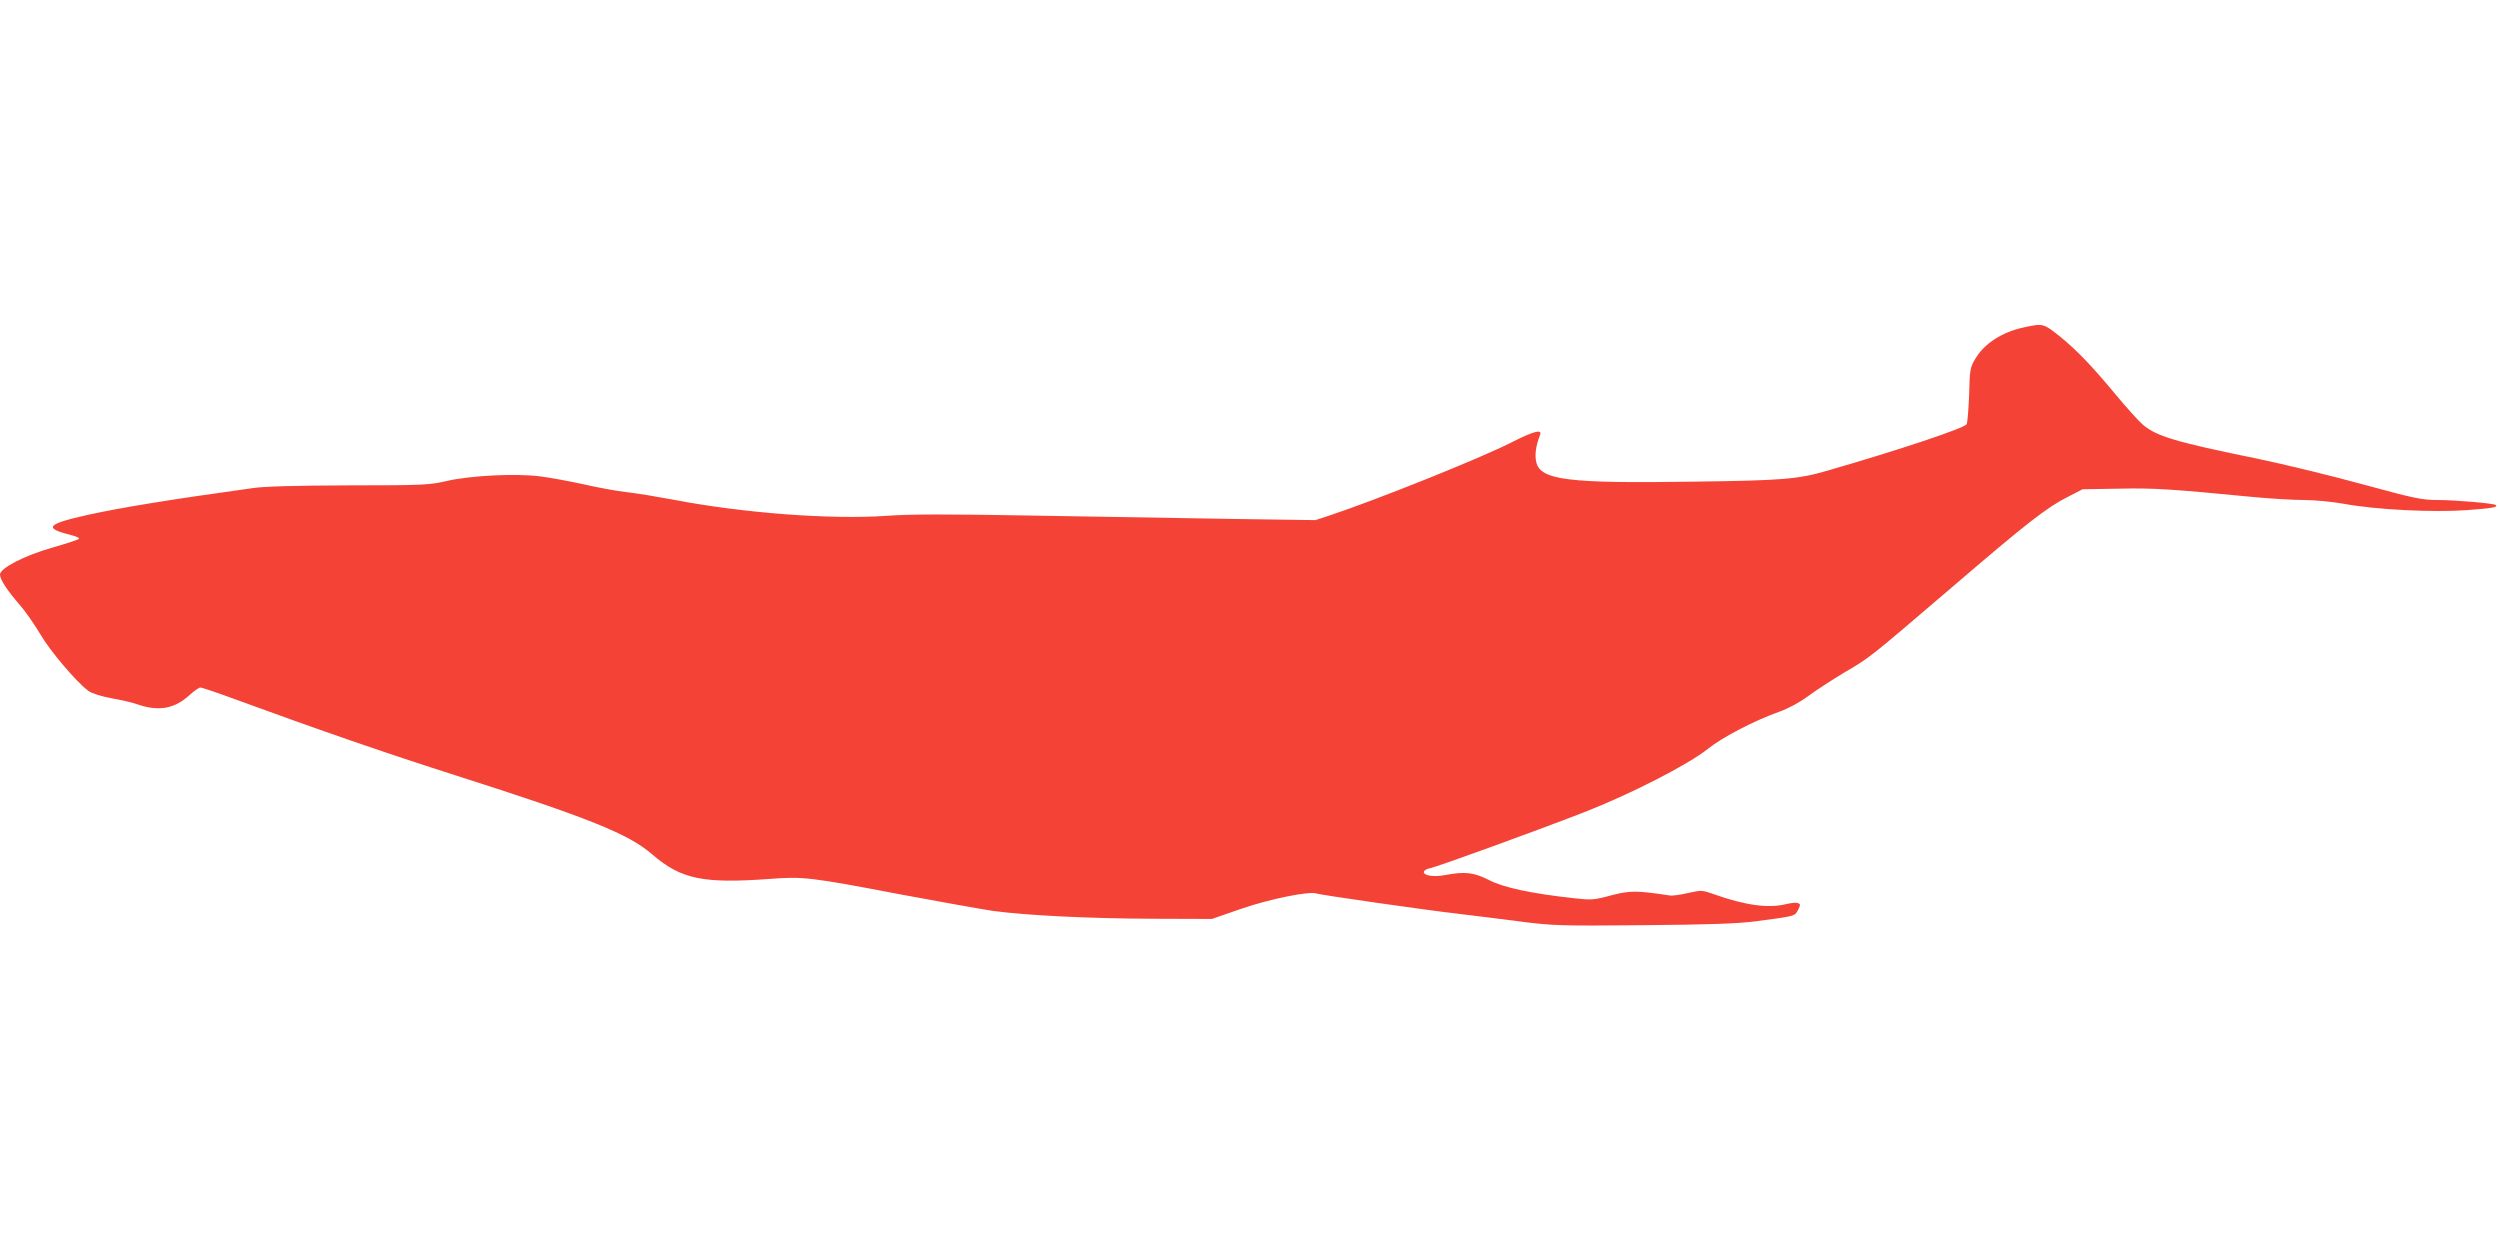
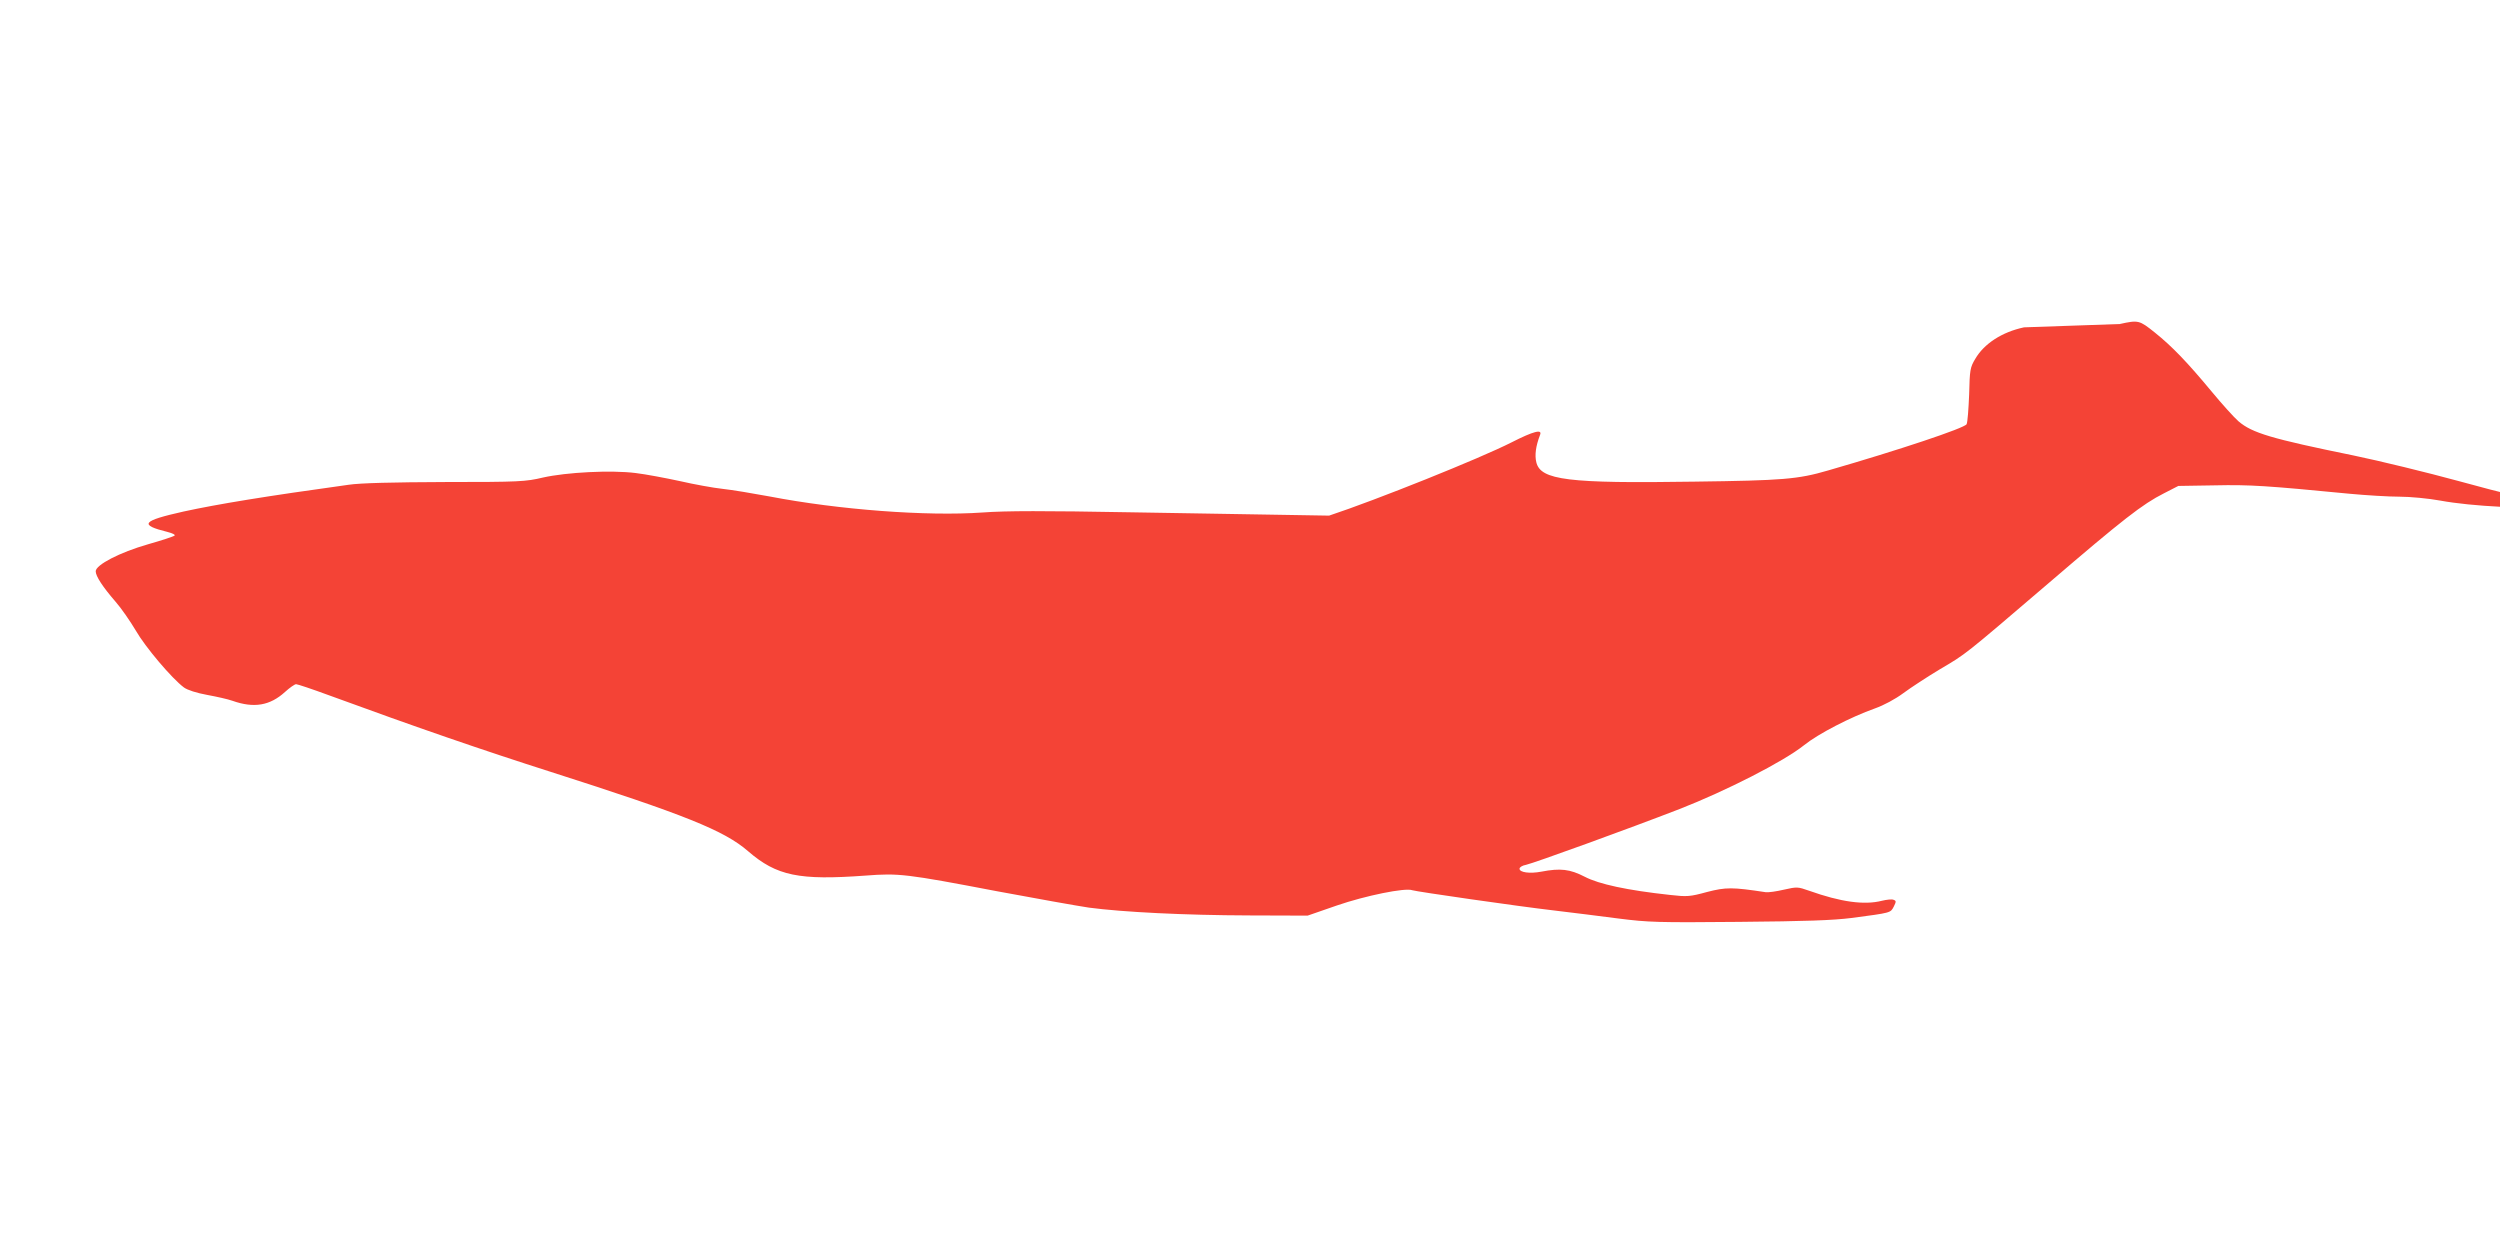
<svg xmlns="http://www.w3.org/2000/svg" version="1.0" width="1280pt" height="640pt" viewBox="0 0 1280 640" preserveAspectRatio="xMidYMid meet">
  <g transform="translate(0,640) scale(0.1,-0.1)" fill="#f44336" stroke="none">
-     <path d="M10363 4724 c-113 -24 -205 -84 -250 -162 -26 -43 -28 -56 -31 -182 -3 -74 -8 -142 -13 -152 -11 -20 -346 -132 -710 -237 -154 -45 -231 -51 -684 -57 -648 -10 -787 8 -809 99 -9 36 -3 83 19 140 13 31 -32 20 -146 -38 -161 -82 -695 -296 -934 -375 l-70 -23 -420 6 c-231 4 -688 12 -1015 17 -444 8 -637 8 -760 -1 -284 -20 -736 14 -1089 82 -86 16 -194 34 -241 39 -47 5 -146 23 -220 40 -74 16 -175 35 -225 41 -126 16 -355 4 -475 -23 -89 -21 -119 -23 -500 -23 -266 -1 -436 -5 -495 -14 -427 -59 -670 -99 -845 -137 -214 -48 -230 -68 -81 -105 24 -6 40 -14 35 -18 -5 -5 -67 -25 -137 -45 -143 -41 -267 -105 -267 -138 0 -25 36 -80 101 -155 30 -34 76 -101 104 -148 48 -84 185 -246 247 -292 18 -13 64 -28 119 -38 49 -9 107 -22 129 -30 110 -39 192 -25 269 45 24 22 50 40 57 40 7 0 82 -25 166 -56 453 -166 793 -283 1138 -393 685 -219 888 -300 1010 -406 147 -127 261 -150 602 -125 170 13 206 9 672 -80 198 -37 411 -75 471 -84 172 -23 492 -39 820 -40 l300 -1 150 52 c145 50 350 92 386 78 21 -7 539 -82 729 -104 91 -11 238 -29 328 -41 150 -19 198 -21 615 -17 344 3 482 8 577 20 205 27 199 26 216 58 13 26 13 30 -1 35 -8 4 -35 1 -60 -5 -90 -23 -211 -6 -371 51 -60 21 -63 21 -130 6 -38 -9 -80 -15 -94 -13 -171 26 -203 26 -300 1 -88 -24 -102 -25 -190 -15 -220 24 -363 55 -436 93 -76 39 -124 45 -223 26 -58 -11 -111 -4 -111 15 0 8 15 17 33 20 41 9 521 183 787 286 238 93 532 243 636 326 73 59 240 145 364 189 45 16 103 47 145 78 39 29 122 83 185 121 139 82 121 68 555 439 387 332 485 408 594 463 l74 38 187 3 c180 4 266 -2 690 -43 85 -8 200 -15 255 -15 55 0 149 -9 209 -20 162 -30 452 -44 625 -32 132 10 161 15 150 26 -8 9 -211 26 -299 26 -80 0 -118 8 -382 80 -161 44 -403 103 -538 131 -421 86 -519 115 -589 175 -23 20 -85 89 -138 153 -123 148 -200 229 -291 302 -79 63 -83 64 -179 43z" />
+     <path d="M10363 4724 c-113 -24 -205 -84 -250 -162 -26 -43 -28 -56 -31 -182 -3 -74 -8 -142 -13 -152 -11 -20 -346 -132 -710 -237 -154 -45 -231 -51 -684 -57 -648 -10 -787 8 -809 99 -9 36 -3 83 19 140 13 31 -32 20 -146 -38 -161 -82 -695 -296 -934 -375 c-231 4 -688 12 -1015 17 -444 8 -637 8 -760 -1 -284 -20 -736 14 -1089 82 -86 16 -194 34 -241 39 -47 5 -146 23 -220 40 -74 16 -175 35 -225 41 -126 16 -355 4 -475 -23 -89 -21 -119 -23 -500 -23 -266 -1 -436 -5 -495 -14 -427 -59 -670 -99 -845 -137 -214 -48 -230 -68 -81 -105 24 -6 40 -14 35 -18 -5 -5 -67 -25 -137 -45 -143 -41 -267 -105 -267 -138 0 -25 36 -80 101 -155 30 -34 76 -101 104 -148 48 -84 185 -246 247 -292 18 -13 64 -28 119 -38 49 -9 107 -22 129 -30 110 -39 192 -25 269 45 24 22 50 40 57 40 7 0 82 -25 166 -56 453 -166 793 -283 1138 -393 685 -219 888 -300 1010 -406 147 -127 261 -150 602 -125 170 13 206 9 672 -80 198 -37 411 -75 471 -84 172 -23 492 -39 820 -40 l300 -1 150 52 c145 50 350 92 386 78 21 -7 539 -82 729 -104 91 -11 238 -29 328 -41 150 -19 198 -21 615 -17 344 3 482 8 577 20 205 27 199 26 216 58 13 26 13 30 -1 35 -8 4 -35 1 -60 -5 -90 -23 -211 -6 -371 51 -60 21 -63 21 -130 6 -38 -9 -80 -15 -94 -13 -171 26 -203 26 -300 1 -88 -24 -102 -25 -190 -15 -220 24 -363 55 -436 93 -76 39 -124 45 -223 26 -58 -11 -111 -4 -111 15 0 8 15 17 33 20 41 9 521 183 787 286 238 93 532 243 636 326 73 59 240 145 364 189 45 16 103 47 145 78 39 29 122 83 185 121 139 82 121 68 555 439 387 332 485 408 594 463 l74 38 187 3 c180 4 266 -2 690 -43 85 -8 200 -15 255 -15 55 0 149 -9 209 -20 162 -30 452 -44 625 -32 132 10 161 15 150 26 -8 9 -211 26 -299 26 -80 0 -118 8 -382 80 -161 44 -403 103 -538 131 -421 86 -519 115 -589 175 -23 20 -85 89 -138 153 -123 148 -200 229 -291 302 -79 63 -83 64 -179 43z" />
  </g>
</svg>